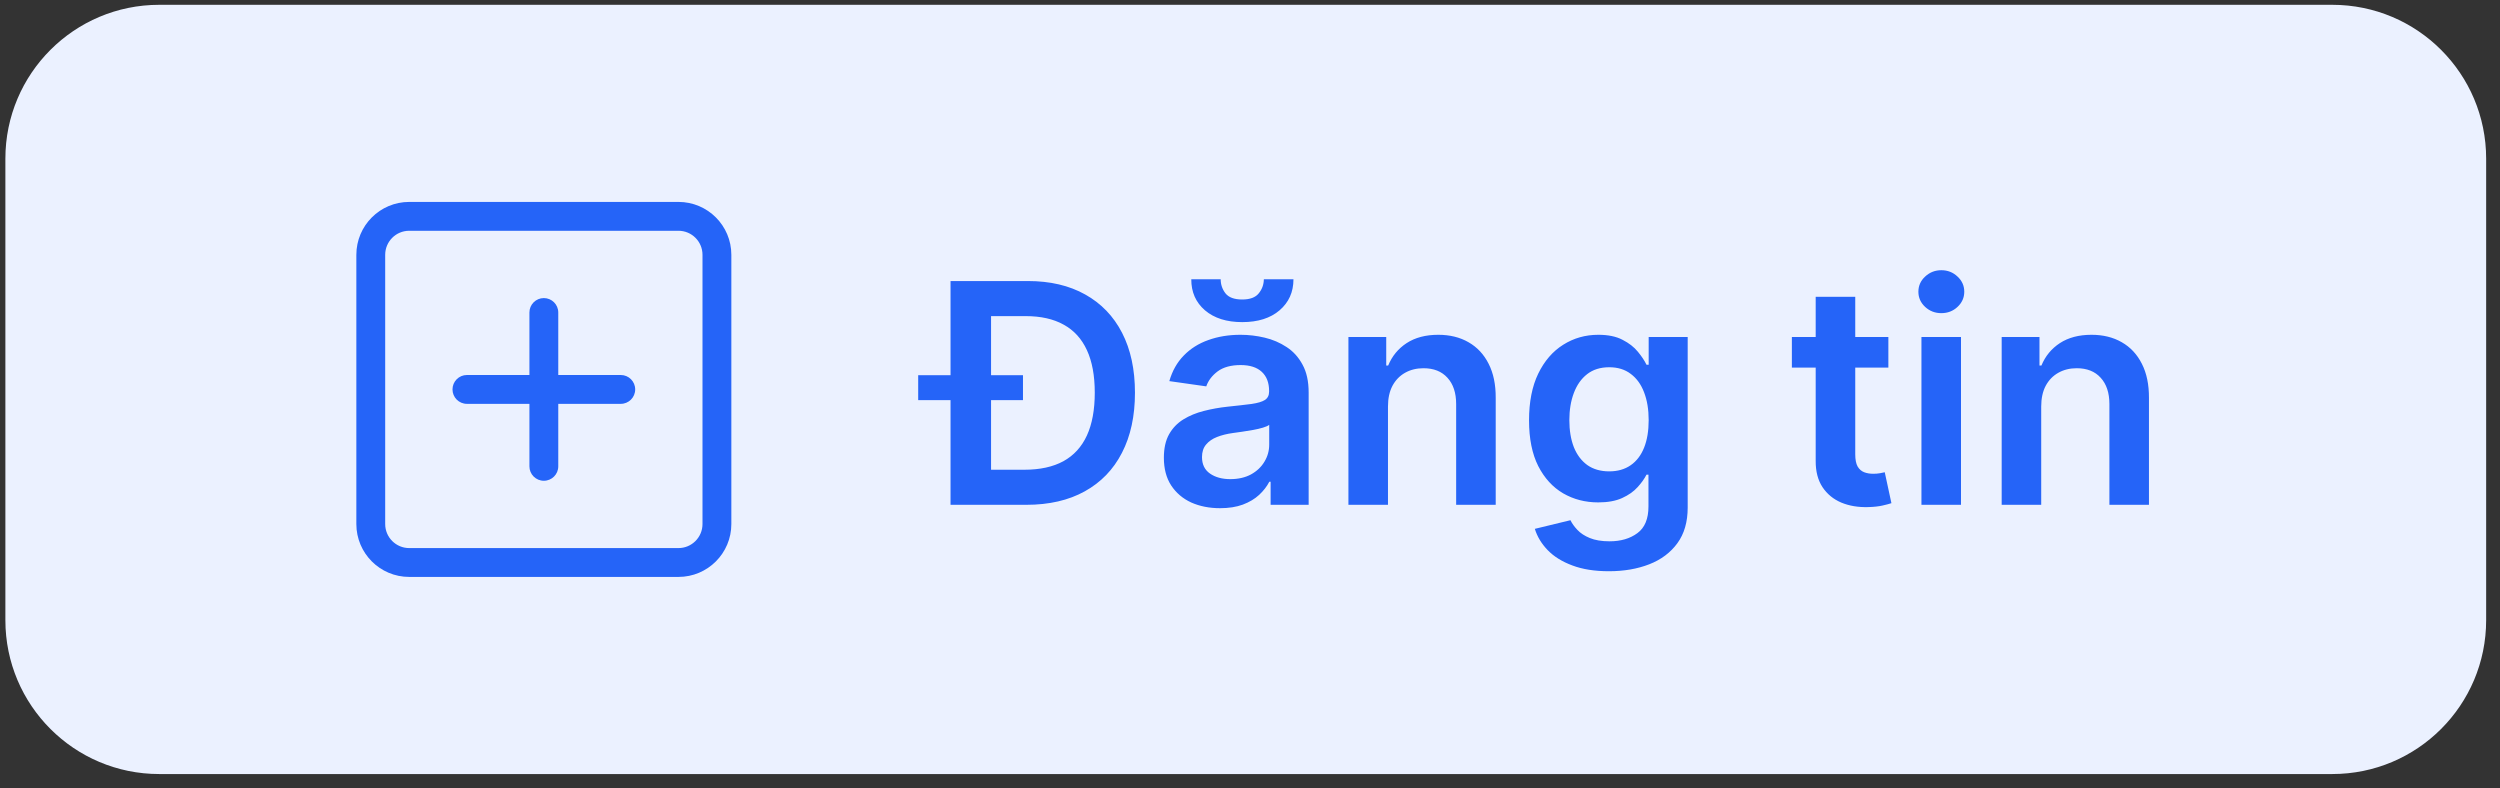
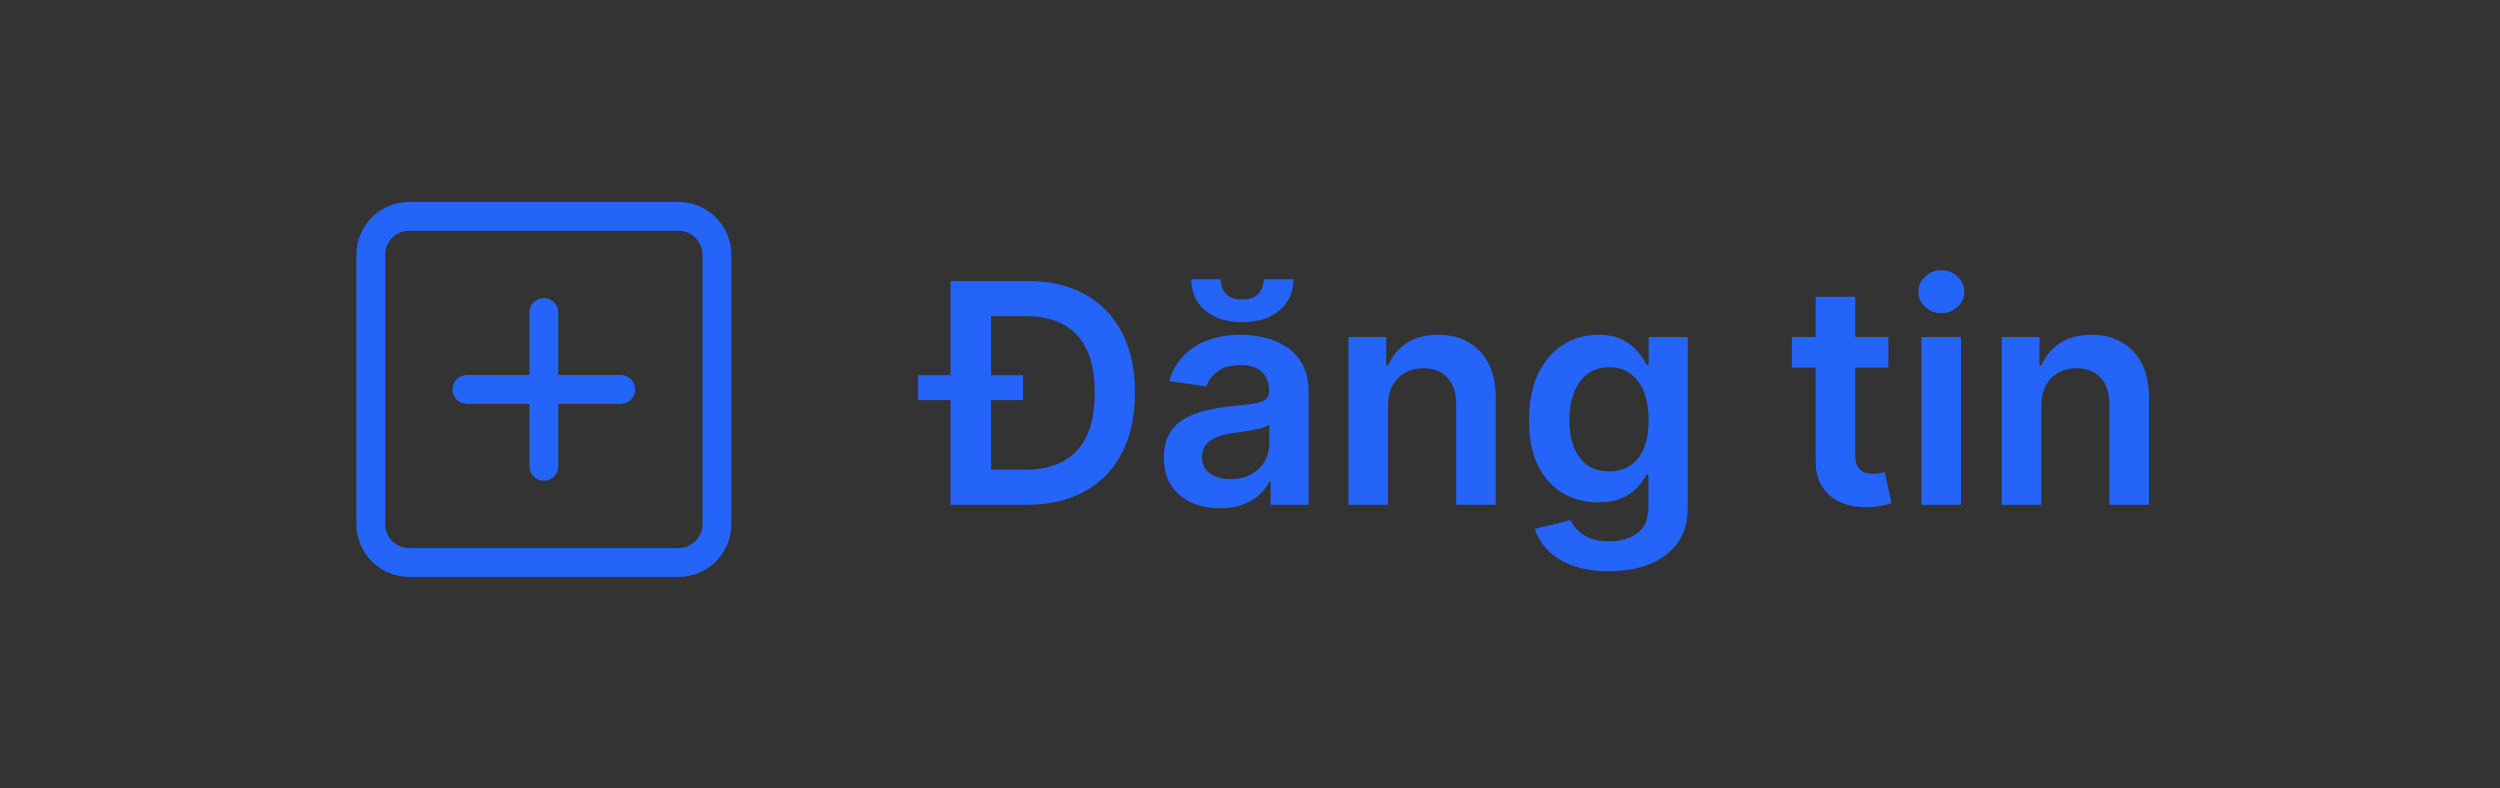
<svg xmlns="http://www.w3.org/2000/svg" width="130" height="41" viewBox="0 0 130 41" fill="none">
  <rect x="0" y="0" width="130" height="41" fill="#333333" stroke="none" />
-   <path d="M0.28 8.25C0.28 3.832 3.862 0.25 8.28 0.25H121.28C125.698 0.25 129.28 3.832 129.28 8.25V32.25C129.28 36.668 125.698 40.25 121.28 40.25H8.28C3.862 40.25 0.28 36.668 0.28 32.25V8.25Z" fill="#EBF1FF" />
  <path fill-rule="evenodd" clip-rule="evenodd" d="M21.28 12C20.589 12 20.03 12.56 20.03 13.25V27.25C20.03 27.94 20.589 28.5 21.28 28.5H35.28C35.97 28.5 36.53 27.94 36.53 27.25V13.25C36.53 12.56 35.97 12 35.28 12H21.28ZM18.53 13.25C18.53 11.731 19.761 10.5 21.28 10.5H35.28C36.799 10.5 38.03 11.731 38.03 13.25V27.25C38.03 28.769 36.799 30 35.28 30H21.28C19.761 30 18.53 28.769 18.53 27.25V13.25ZM28.28 15.5C28.694 15.5 29.03 15.836 29.03 16.25V19.5H32.28C32.694 19.5 33.03 19.836 33.03 20.25C33.03 20.664 32.694 21 32.28 21H29.03V24.25C29.03 24.664 28.694 25 28.28 25C27.866 25 27.53 24.664 27.53 24.25V21H24.28C23.866 21 23.53 20.664 23.53 20.25C23.53 19.836 23.866 19.5 24.28 19.5H27.53V16.25C27.53 15.836 27.866 15.5 28.28 15.5Z" fill="#2564F8" />
  <path d="M53.371 26.25H50.422V24.426H53.268C54.079 24.426 54.755 24.278 55.297 23.983C55.839 23.684 56.246 23.239 56.518 22.648C56.791 22.053 56.928 21.311 56.928 20.421C56.928 19.53 56.791 18.792 56.518 18.204C56.246 17.614 55.842 17.172 55.308 16.881C54.778 16.585 54.119 16.438 53.331 16.438H50.359V14.614H53.45C54.605 14.614 55.598 14.847 56.428 15.312C57.261 15.775 57.901 16.439 58.348 17.307C58.795 18.174 59.018 19.212 59.018 20.421C59.018 21.633 58.793 22.674 58.342 23.546C57.895 24.417 57.249 25.085 56.405 25.551C55.564 26.017 54.553 26.25 53.371 26.25ZM51.535 14.614V26.25H49.428V14.614H51.535ZM47.746 20.807V19.511H53.195V20.807H47.746ZM63.442 26.426C62.889 26.426 62.391 26.328 61.947 26.131C61.508 25.93 61.16 25.634 60.902 25.244C60.648 24.854 60.521 24.373 60.521 23.801C60.521 23.309 60.612 22.901 60.794 22.579C60.976 22.258 61.224 22 61.538 21.807C61.853 21.614 62.207 21.468 62.601 21.369C62.998 21.267 63.41 21.193 63.834 21.148C64.345 21.095 64.76 21.047 65.078 21.006C65.396 20.96 65.627 20.892 65.771 20.801C65.919 20.706 65.993 20.561 65.993 20.364V20.329C65.993 19.901 65.866 19.57 65.612 19.335C65.358 19.1 64.993 18.983 64.516 18.983C64.012 18.983 63.612 19.093 63.317 19.312C63.025 19.532 62.828 19.792 62.726 20.091L60.805 19.818C60.957 19.288 61.207 18.845 61.555 18.489C61.904 18.129 62.33 17.86 62.834 17.682C63.338 17.5 63.894 17.409 64.504 17.409C64.925 17.409 65.343 17.458 65.76 17.557C66.177 17.655 66.557 17.818 66.902 18.046C67.247 18.269 67.523 18.574 67.731 18.96C67.944 19.347 68.05 19.829 68.05 20.409V26.25H66.072V25.051H66.004C65.879 25.294 65.703 25.521 65.476 25.733C65.252 25.941 64.97 26.11 64.629 26.239C64.292 26.364 63.896 26.426 63.442 26.426ZM63.976 24.915C64.389 24.915 64.747 24.833 65.05 24.671C65.353 24.504 65.586 24.284 65.749 24.011C65.915 23.739 65.999 23.441 65.999 23.119V22.091C65.934 22.144 65.824 22.193 65.669 22.239C65.517 22.284 65.347 22.324 65.158 22.358C64.968 22.392 64.781 22.422 64.595 22.449C64.409 22.475 64.249 22.498 64.112 22.517C63.805 22.559 63.531 22.627 63.288 22.722C63.046 22.816 62.855 22.949 62.714 23.119C62.574 23.286 62.504 23.502 62.504 23.767C62.504 24.146 62.642 24.432 62.919 24.625C63.196 24.818 63.548 24.915 63.976 24.915ZM65.72 14.523H67.26C67.26 15.186 67.019 15.723 66.538 16.136C66.061 16.546 65.413 16.75 64.595 16.75C63.785 16.75 63.139 16.546 62.658 16.136C62.18 15.723 61.944 15.186 61.947 14.523H63.476C63.476 14.796 63.559 15.04 63.726 15.256C63.896 15.468 64.186 15.574 64.595 15.574C64.997 15.574 65.283 15.468 65.453 15.256C65.627 15.044 65.716 14.799 65.72 14.523ZM72.175 21.136V26.25H70.118V17.523H72.084V19.006H72.186C72.387 18.517 72.707 18.129 73.146 17.841C73.589 17.553 74.137 17.409 74.788 17.409C75.391 17.409 75.915 17.538 76.362 17.796C76.813 18.053 77.161 18.426 77.408 18.915C77.658 19.403 77.781 19.996 77.777 20.693V26.25H75.72V21.011C75.72 20.428 75.569 19.972 75.266 19.642C74.966 19.312 74.552 19.148 74.021 19.148C73.661 19.148 73.341 19.227 73.061 19.386C72.784 19.542 72.567 19.767 72.408 20.062C72.252 20.358 72.175 20.716 72.175 21.136ZM83.663 29.704C82.925 29.704 82.29 29.604 81.76 29.403C81.23 29.206 80.803 28.941 80.481 28.608C80.159 28.275 79.936 27.905 79.811 27.5L81.663 27.051C81.747 27.222 81.868 27.39 82.027 27.557C82.186 27.727 82.4 27.867 82.669 27.977C82.942 28.091 83.284 28.148 83.697 28.148C84.281 28.148 84.764 28.006 85.146 27.722C85.529 27.441 85.72 26.979 85.72 26.335V24.682H85.618C85.512 24.894 85.356 25.112 85.152 25.335C84.951 25.559 84.684 25.746 84.351 25.898C84.021 26.049 83.606 26.125 83.106 26.125C82.436 26.125 81.828 25.968 81.283 25.653C80.741 25.335 80.309 24.862 79.987 24.233C79.669 23.6 79.51 22.809 79.51 21.858C79.51 20.9 79.669 20.091 79.987 19.432C80.309 18.769 80.743 18.267 81.288 17.926C81.834 17.581 82.442 17.409 83.112 17.409C83.624 17.409 84.044 17.496 84.374 17.671C84.707 17.841 84.972 18.047 85.169 18.29C85.366 18.528 85.516 18.754 85.618 18.966H85.731V17.523H87.76V26.392C87.76 27.138 87.582 27.756 87.226 28.244C86.87 28.733 86.383 29.099 85.766 29.341C85.148 29.583 84.447 29.704 83.663 29.704ZM83.68 24.511C84.116 24.511 84.487 24.405 84.794 24.193C85.101 23.981 85.334 23.676 85.493 23.278C85.652 22.881 85.731 22.403 85.731 21.847C85.731 21.297 85.652 20.816 85.493 20.403C85.338 19.991 85.106 19.671 84.8 19.443C84.497 19.212 84.124 19.097 83.68 19.097C83.222 19.097 82.839 19.216 82.533 19.454C82.226 19.693 81.995 20.021 81.839 20.438C81.684 20.85 81.606 21.32 81.606 21.847C81.606 22.381 81.684 22.849 81.839 23.25C81.999 23.648 82.231 23.958 82.538 24.182C82.849 24.401 83.23 24.511 83.68 24.511ZM98.195 17.523V19.114H93.177V17.523H98.195ZM94.416 15.432H96.473V23.625C96.473 23.901 96.515 24.114 96.598 24.261C96.685 24.405 96.799 24.504 96.939 24.557C97.079 24.61 97.234 24.636 97.405 24.636C97.534 24.636 97.651 24.627 97.757 24.608C97.867 24.589 97.95 24.572 98.007 24.557L98.354 26.165C98.244 26.203 98.087 26.244 97.882 26.29C97.681 26.335 97.435 26.362 97.143 26.369C96.628 26.384 96.164 26.307 95.751 26.136C95.338 25.962 95.011 25.693 94.768 25.329C94.53 24.966 94.412 24.511 94.416 23.966V15.432ZM99.915 26.25V17.523H101.972V26.25H99.915ZM100.949 16.284C100.623 16.284 100.343 16.176 100.108 15.96C99.873 15.741 99.756 15.477 99.756 15.171C99.756 14.86 99.873 14.597 100.108 14.381C100.343 14.161 100.623 14.051 100.949 14.051C101.278 14.051 101.559 14.161 101.79 14.381C102.025 14.597 102.142 14.86 102.142 15.171C102.142 15.477 102.025 15.741 101.79 15.96C101.559 16.176 101.278 16.284 100.949 16.284ZM106.143 21.136V26.25H104.087V17.523H106.053V19.006H106.155C106.356 18.517 106.676 18.129 107.115 17.841C107.558 17.553 108.106 17.409 108.757 17.409C109.359 17.409 109.884 17.538 110.331 17.796C110.782 18.053 111.13 18.426 111.376 18.915C111.626 19.403 111.749 19.996 111.746 20.693V26.25H109.689V21.011C109.689 20.428 109.537 19.972 109.234 19.642C108.935 19.312 108.52 19.148 107.99 19.148C107.63 19.148 107.31 19.227 107.03 19.386C106.753 19.542 106.535 19.767 106.376 20.062C106.221 20.358 106.143 20.716 106.143 21.136Z" fill="#2564F8" />
</svg>